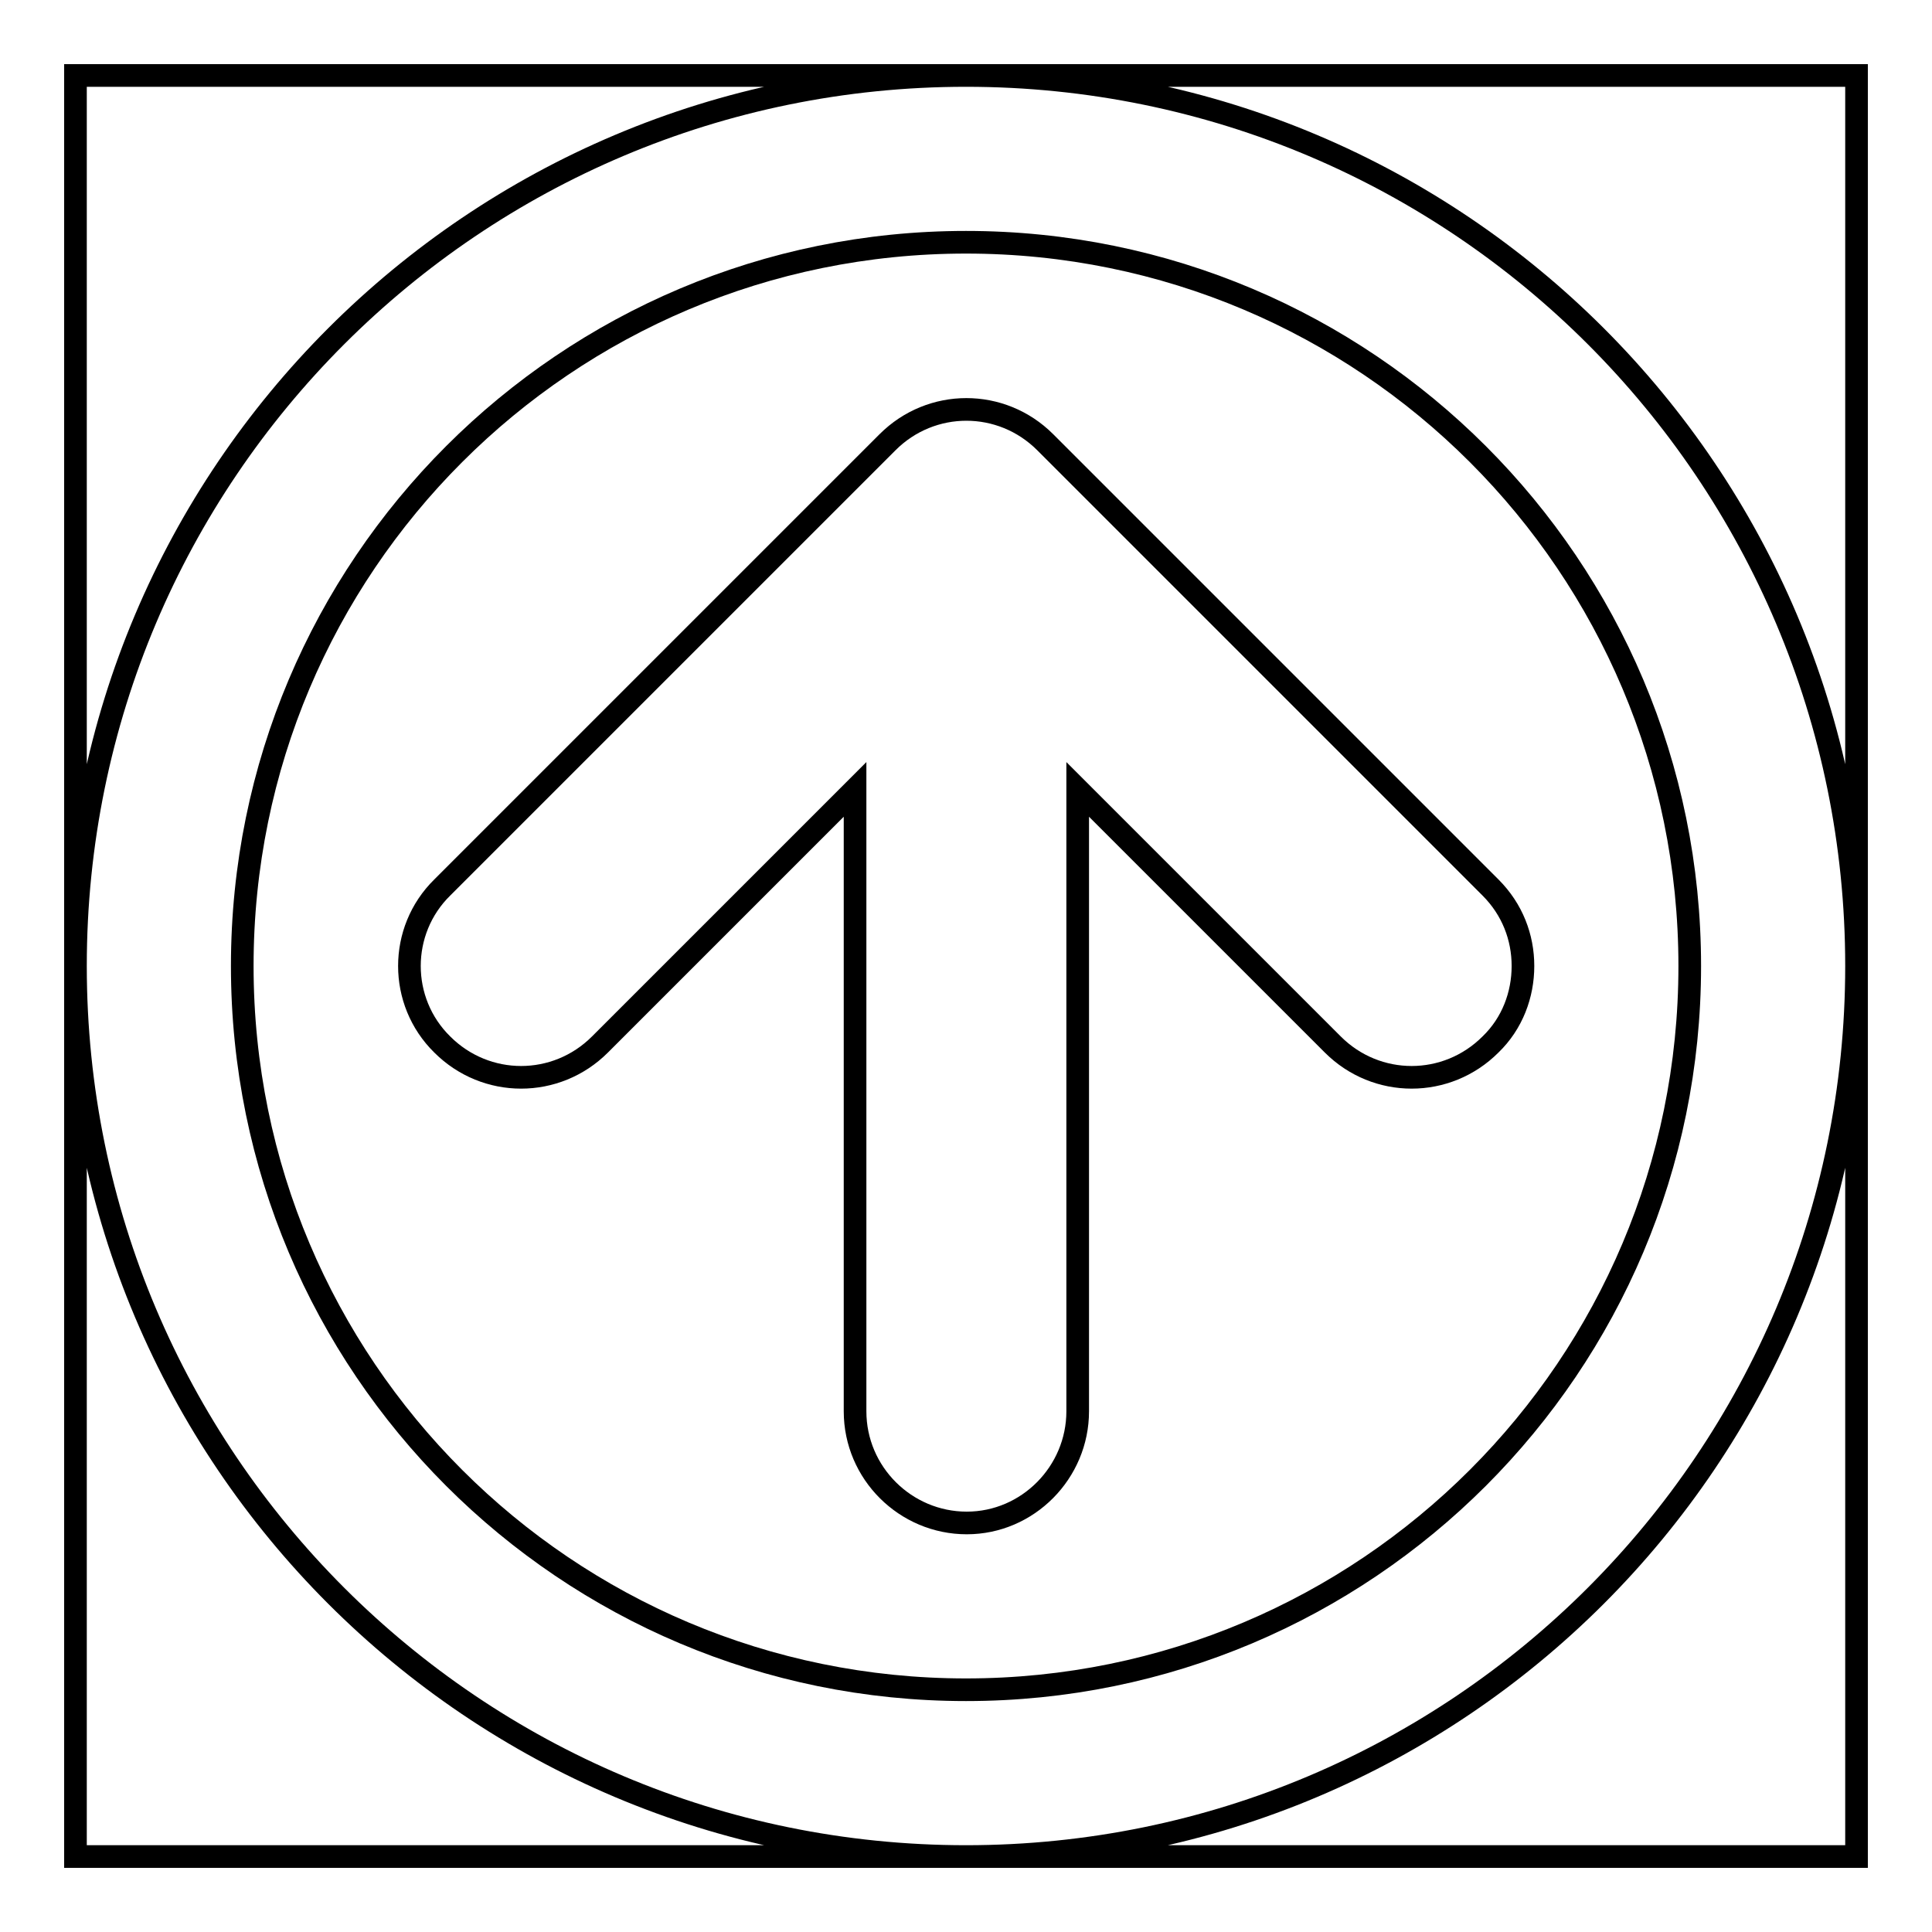
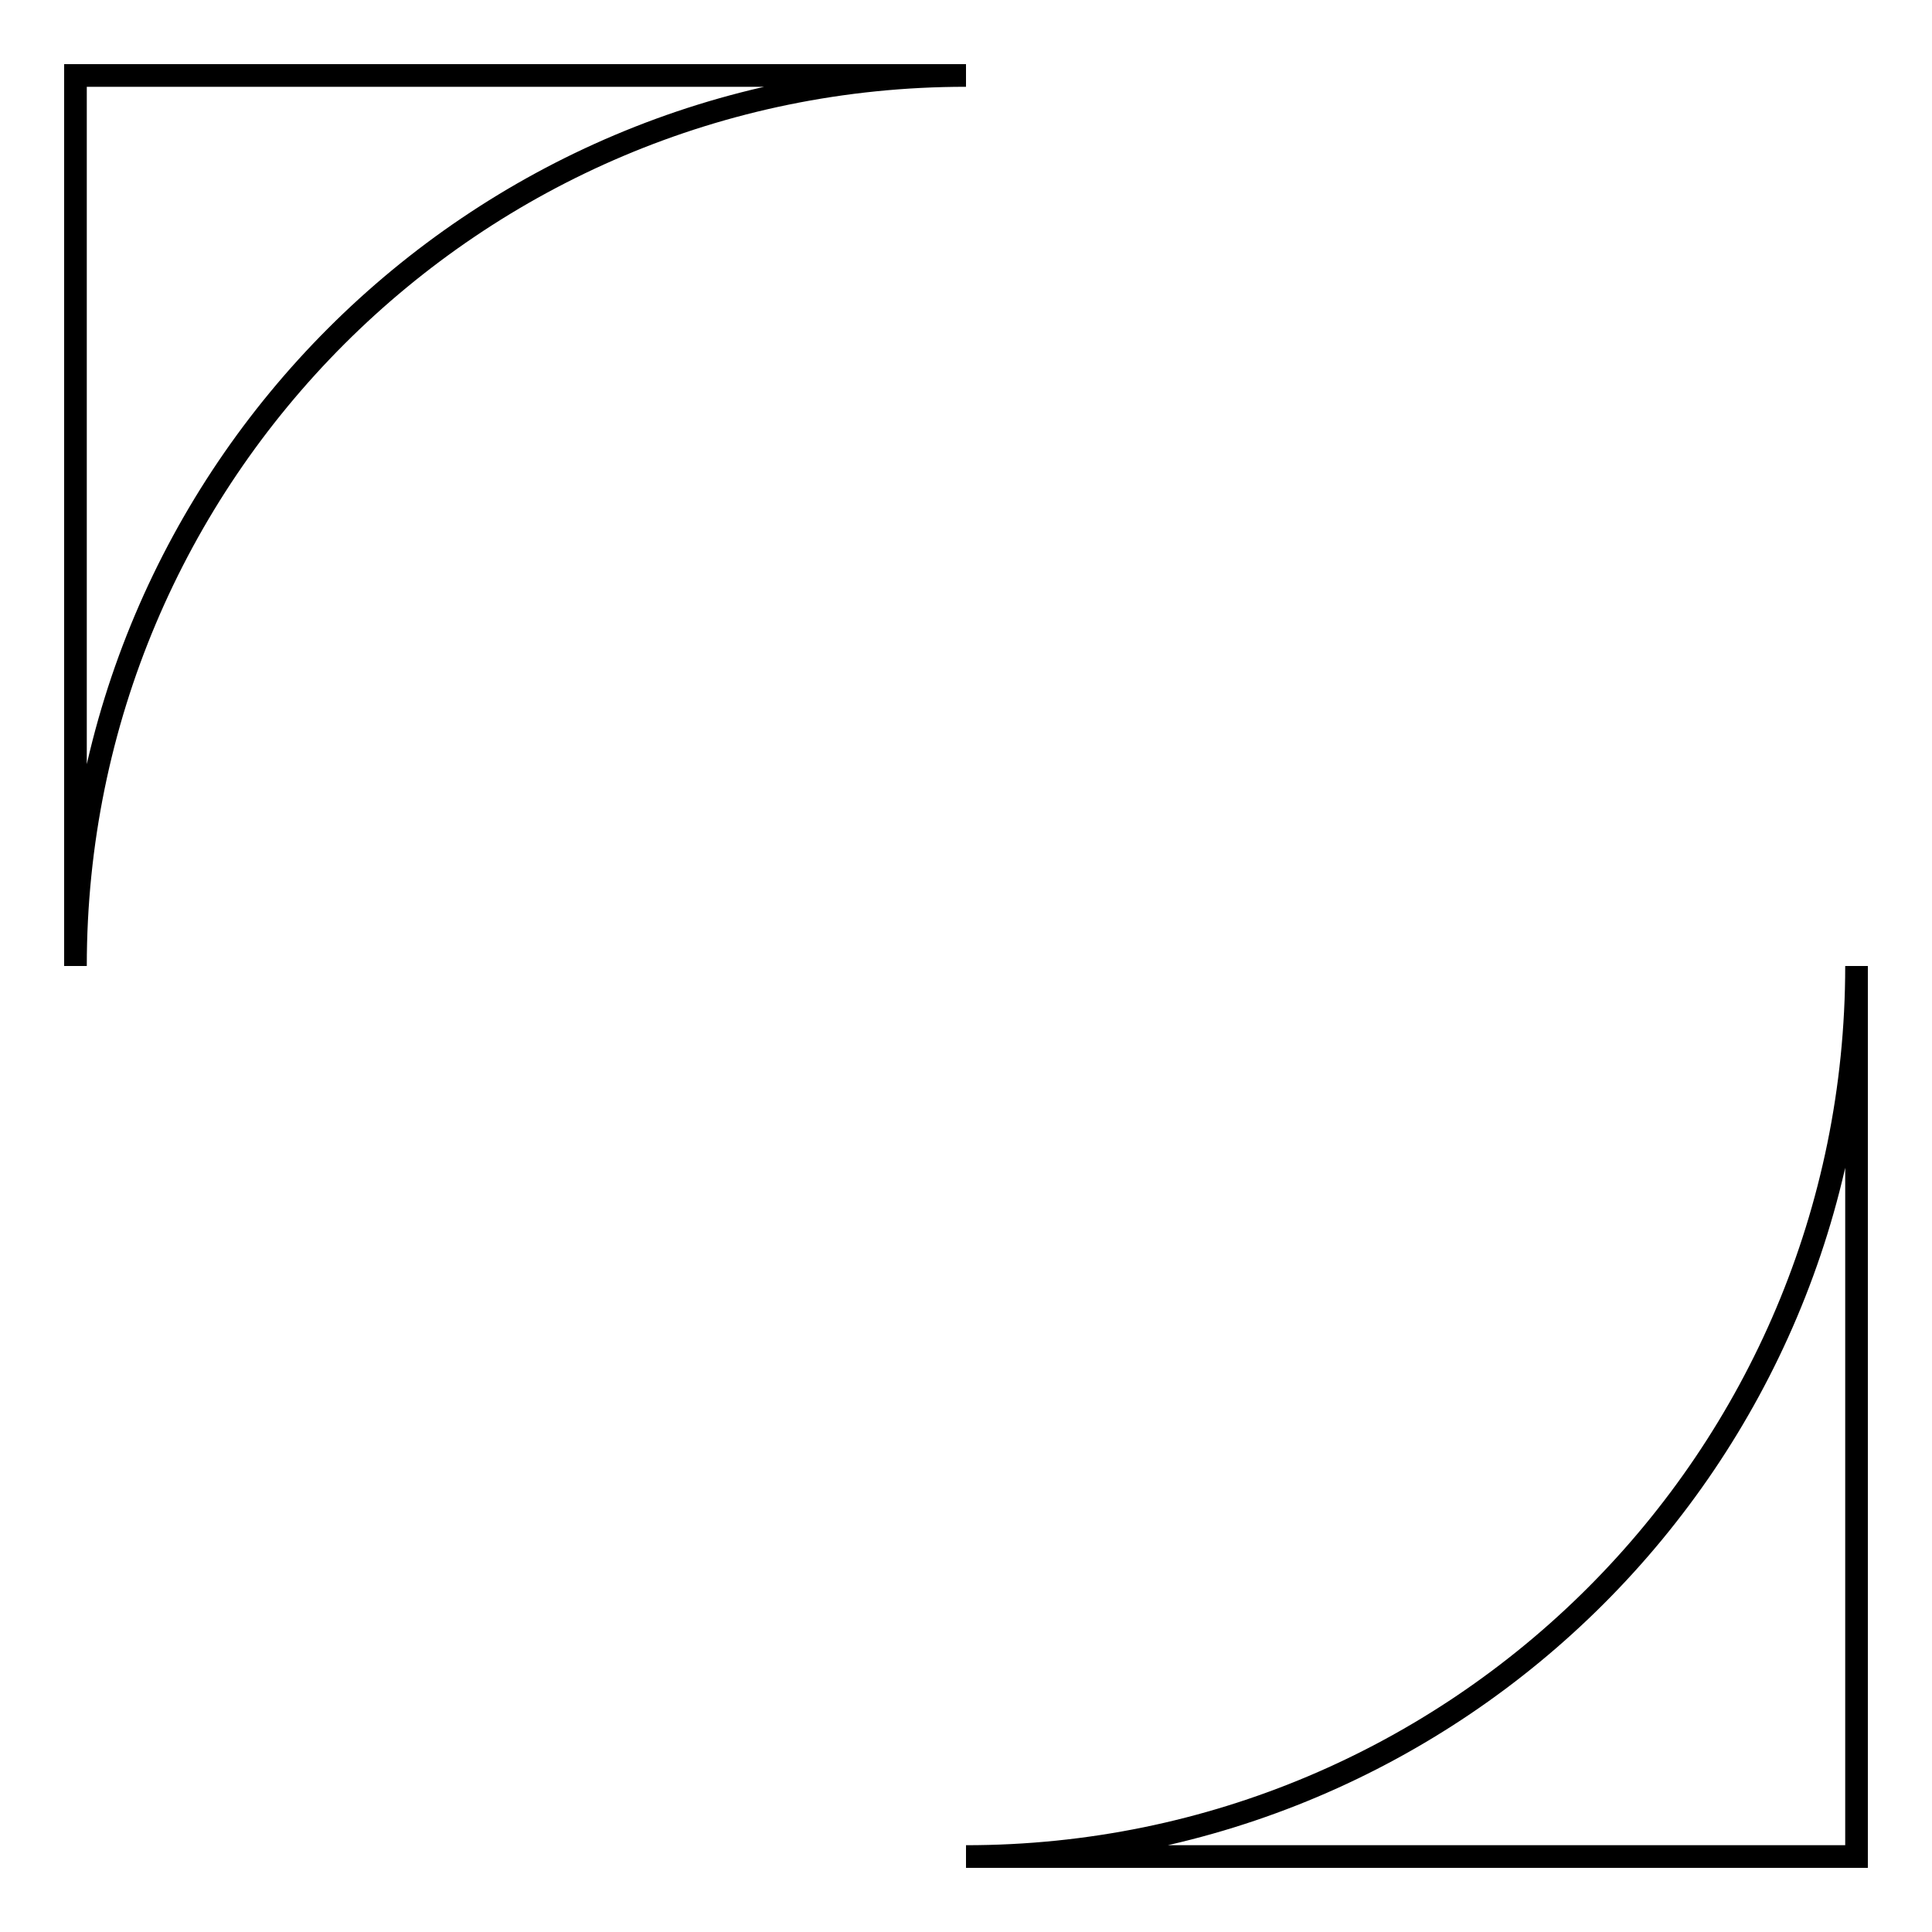
<svg xmlns="http://www.w3.org/2000/svg" version="1.1" x="0px" y="0px" viewBox="0 0 256 256" enable-background="new 0 0 256 256" xml:space="preserve">
  <g>
    <g>
      <path stroke-width="3" fill-opacity="0" stroke="#000000" d="M128,246h118V128C246,193.2,193.2,246,128,246z" />
-       <path stroke-width="3" fill-opacity="0" stroke="#000000" d="M246,128V10H128C193.2,10,246,62.8,246,128z" />
-       <path stroke-width="3" fill-opacity="0" stroke="#000000" d="M128,223.9c53,0,95.9-42.9,95.9-95.9c0-53-42.9-95.9-95.9-95.9C75,32.1,32.1,75,32.1,128C32.1,181,75,223.9,128,223.9z M58.6,117.6l59-59c5.8-5.8,15.1-5.8,20.9,0l59,59c2.9,2.9,4.3,6.6,4.3,10.4c0,3.8-1.4,7.6-4.3,10.4c-5.8,5.8-15.1,5.8-20.9,0l-33.8-33.8V187c0,8.1-6.6,14.8-14.7,14.8c-8.1,0-14.8-6.6-14.8-14.8v-82.4l-33.8,33.8c-5.8,5.8-15.1,5.8-20.9,0C52.8,132.7,52.8,123.3,58.6,117.6z" />
-       <path stroke-width="3" fill-opacity="0" stroke="#000000" d="M128,246c-65.2,0-118-52.8-118-118v118H128z" />
      <path stroke-width="3" fill-opacity="0" stroke="#000000" d="M128,10H10v118C10,62.8,62.8,10,128,10z" />
    </g>
  </g>
</svg>